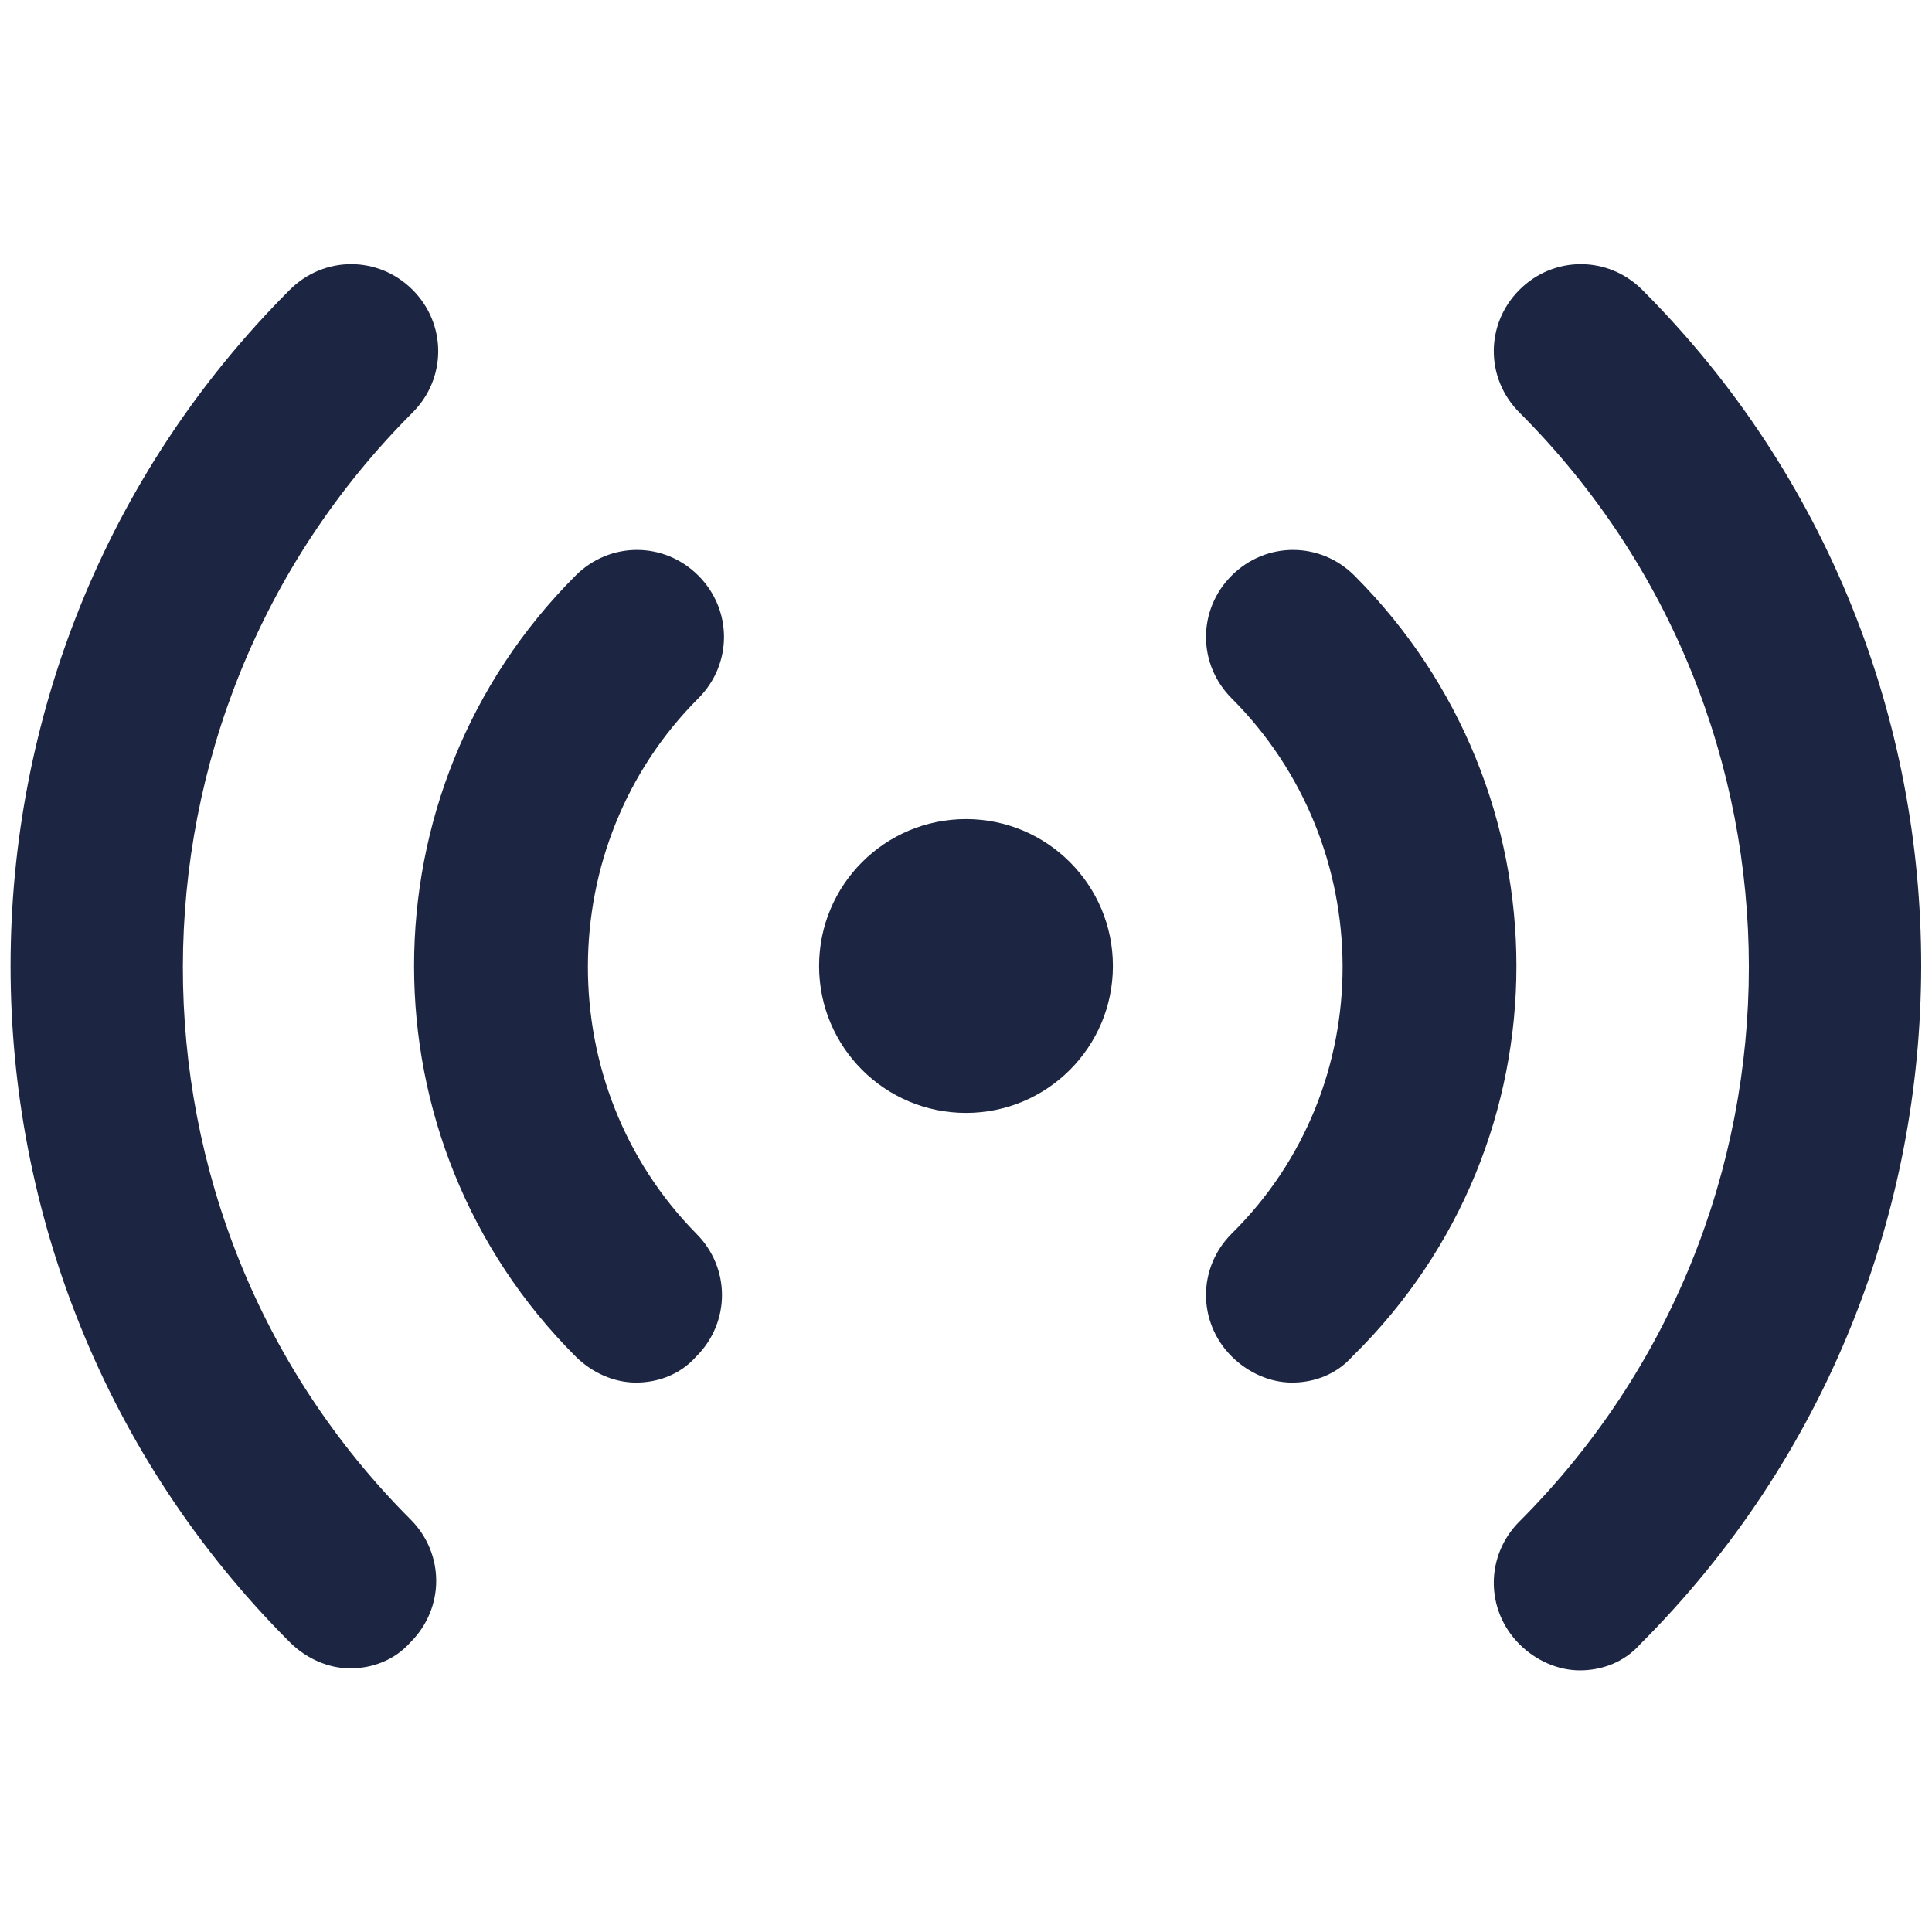
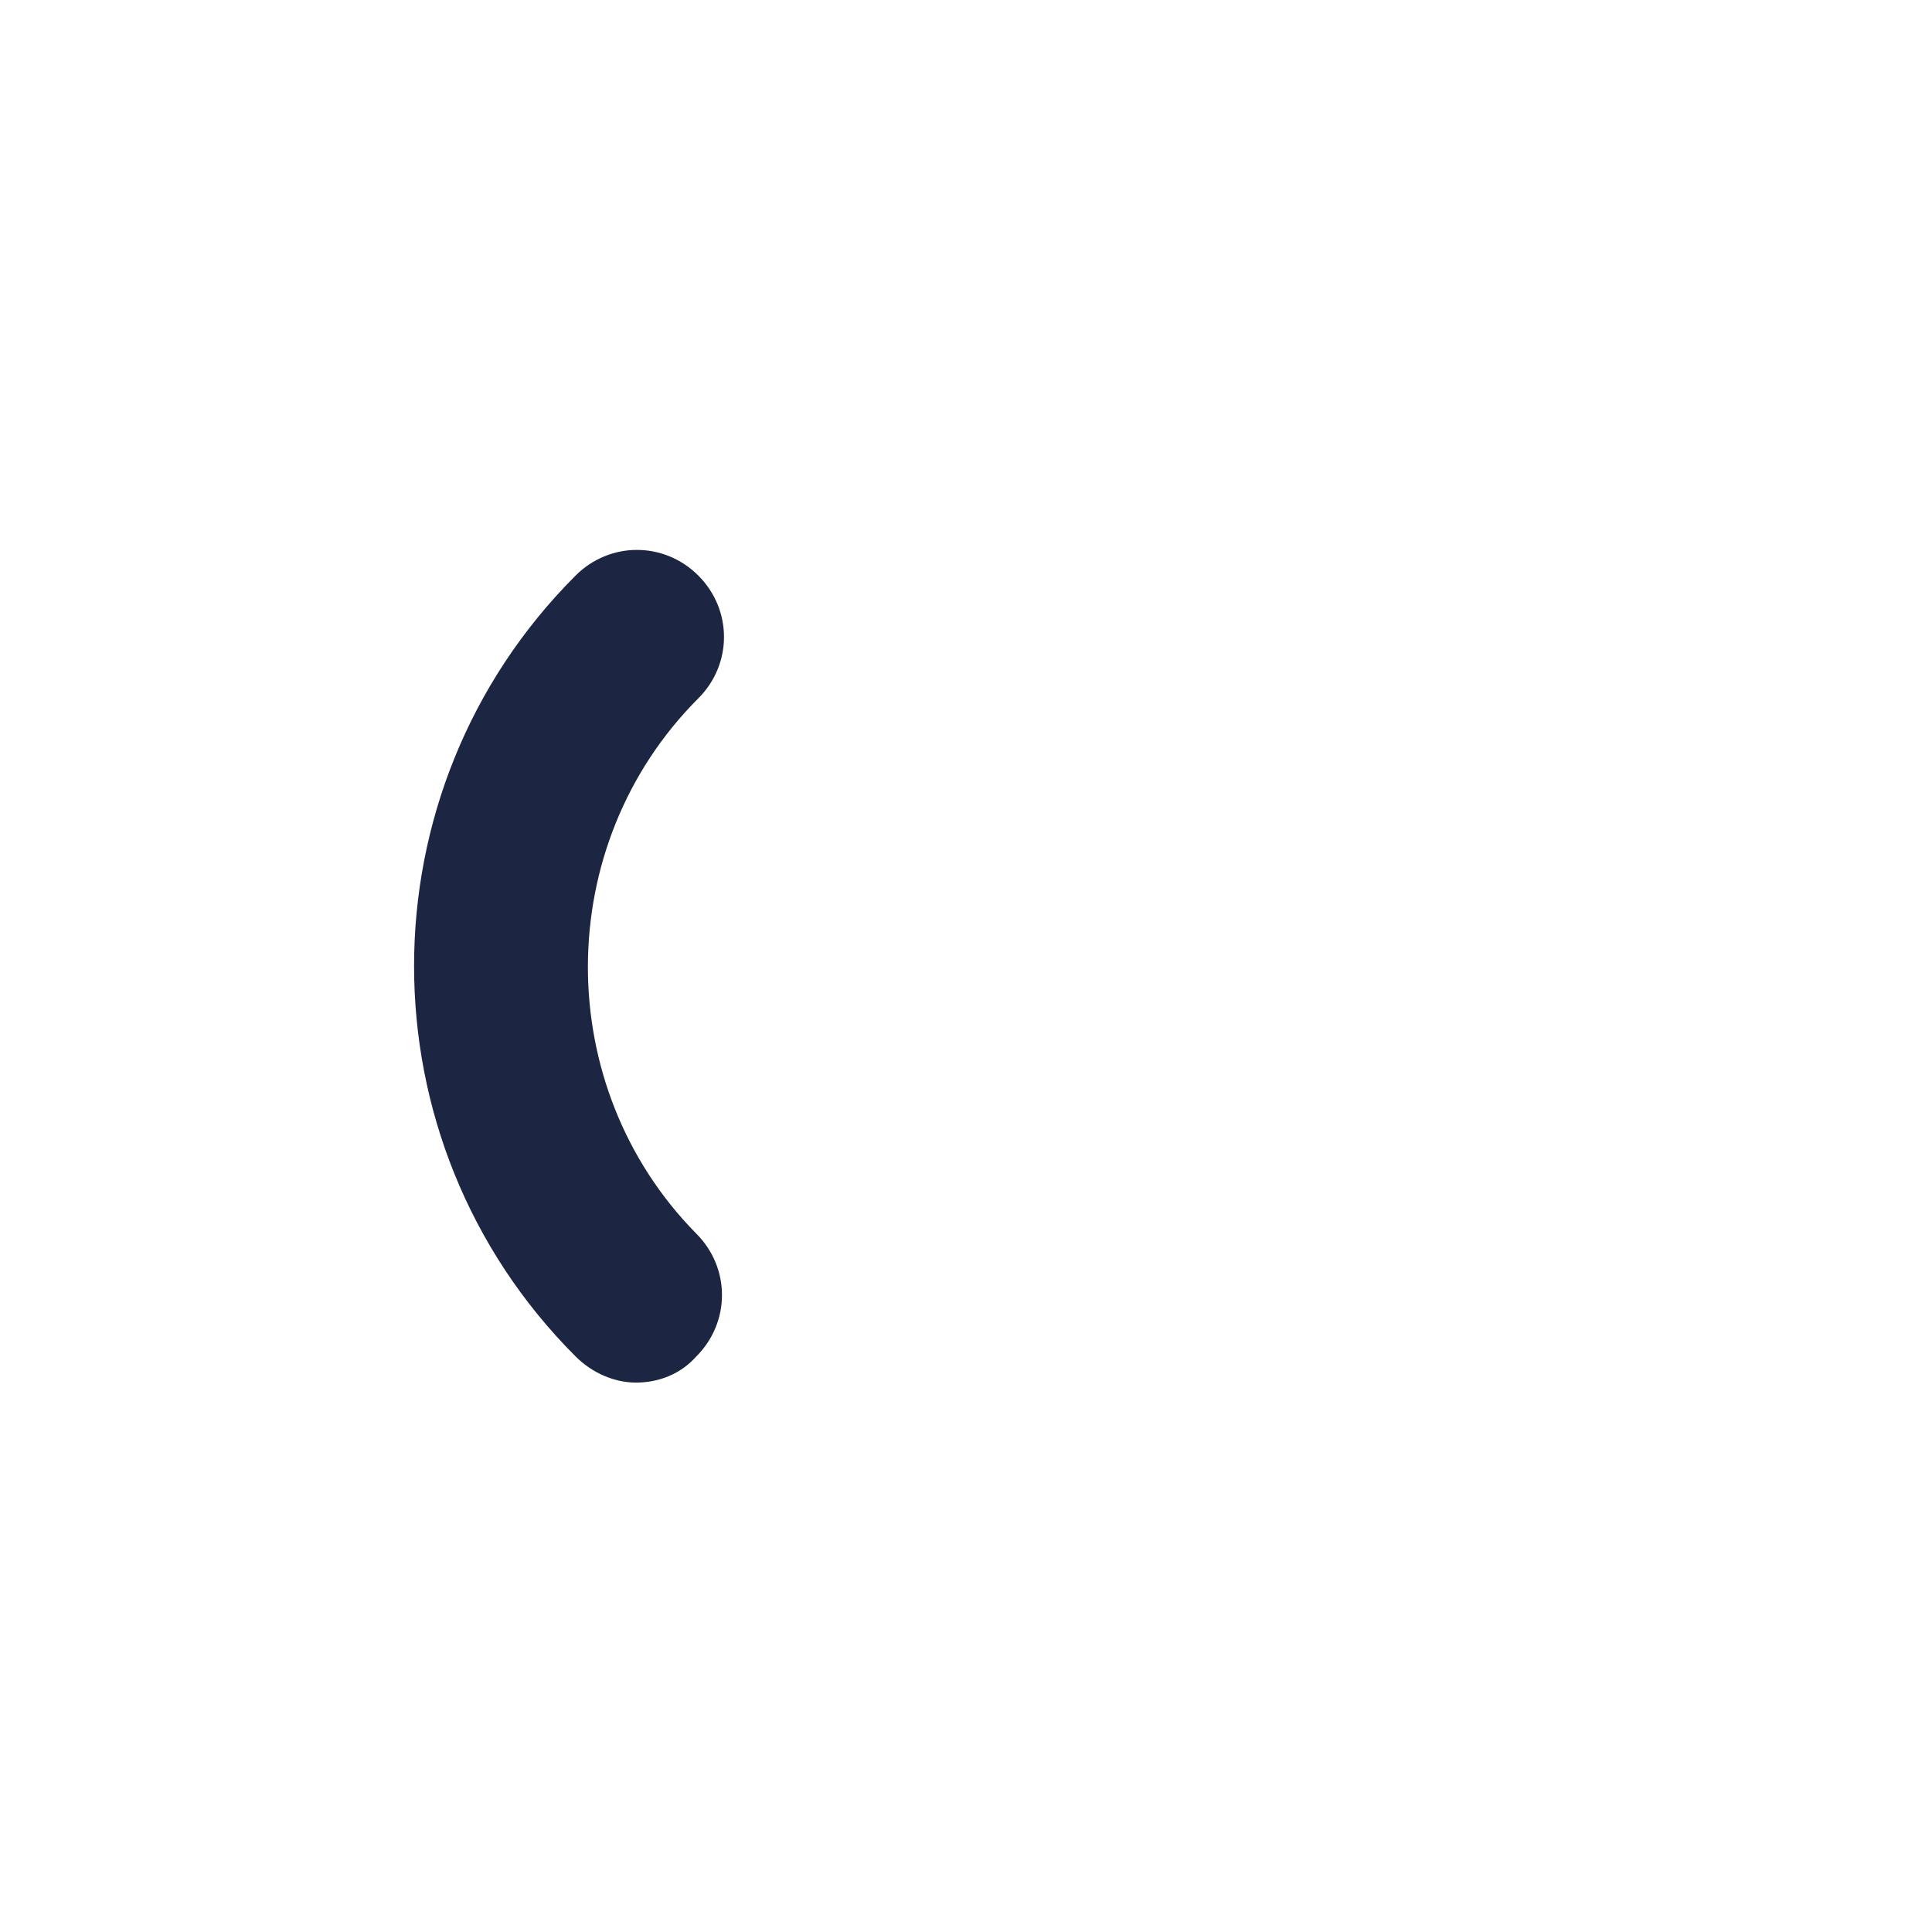
<svg xmlns="http://www.w3.org/2000/svg" width="24" height="24" viewBox="0 0 24 24" fill="none">
-   <path d="M20.4 3.6C19.975 3.175 19.3 3.175 18.875 3.6C18.45 4.025 18.45 4.7 18.875 5.125C22.675 8.925 22.675 15.1 18.875 18.9C18.45 19.325 18.45 20 18.875 20.425C19.075 20.625 19.35 20.75 19.625 20.75C19.9 20.75 20.175 20.65 20.375 20.425C25.025 15.775 25.025 8.225 20.4 3.6Z" fill="#1C2642" />
-   <path d="M16.825 7.15C16.4 6.725 15.725 6.725 15.3 7.15C14.875 7.575 14.875 8.25 15.3 8.675C17.125 10.5 17.15 13.5 15.3 15.325C14.875 15.75 14.875 16.425 15.3 16.85C15.5 17.05 15.775 17.175 16.05 17.175C16.325 17.175 16.6 17.075 16.8 16.85C19.525 14.175 19.5 9.825 16.825 7.15Z" fill="#1C2642" />
-   <path d="M5.125 5.125C5.55 4.7 5.55 4.025 5.125 3.6C4.7 3.175 4.025 3.175 3.6 3.6C-1.025 8.225 -1.025 15.775 3.6 20.4C3.8 20.6 4.075 20.725 4.35 20.725C4.625 20.725 4.9 20.625 5.1 20.4C5.525 19.975 5.525 19.3 5.1 18.875C1.325 15.1 1.325 8.925 5.125 5.125Z" fill="#1C2642" />
  <path d="M8.675 8.675C9.1 8.25 9.1 7.575 8.675 7.15C8.25 6.725 7.575 6.725 7.15 7.15C4.475 9.825 4.475 14.175 7.15 16.85C7.35 17.05 7.625 17.175 7.9 17.175C8.175 17.175 8.45 17.075 8.65 16.85C9.075 16.425 9.075 15.75 8.65 15.325C6.85 13.5 6.85 10.5 8.675 8.675Z" fill="#1C2642" />
-   <path d="M12 13.825C13.008 13.825 13.825 13.008 13.825 12C13.825 10.992 13.008 10.175 12 10.175C10.992 10.175 10.175 10.992 10.175 12C10.175 13.008 10.992 13.825 12 13.825Z" fill="#1C2642" />
</svg>